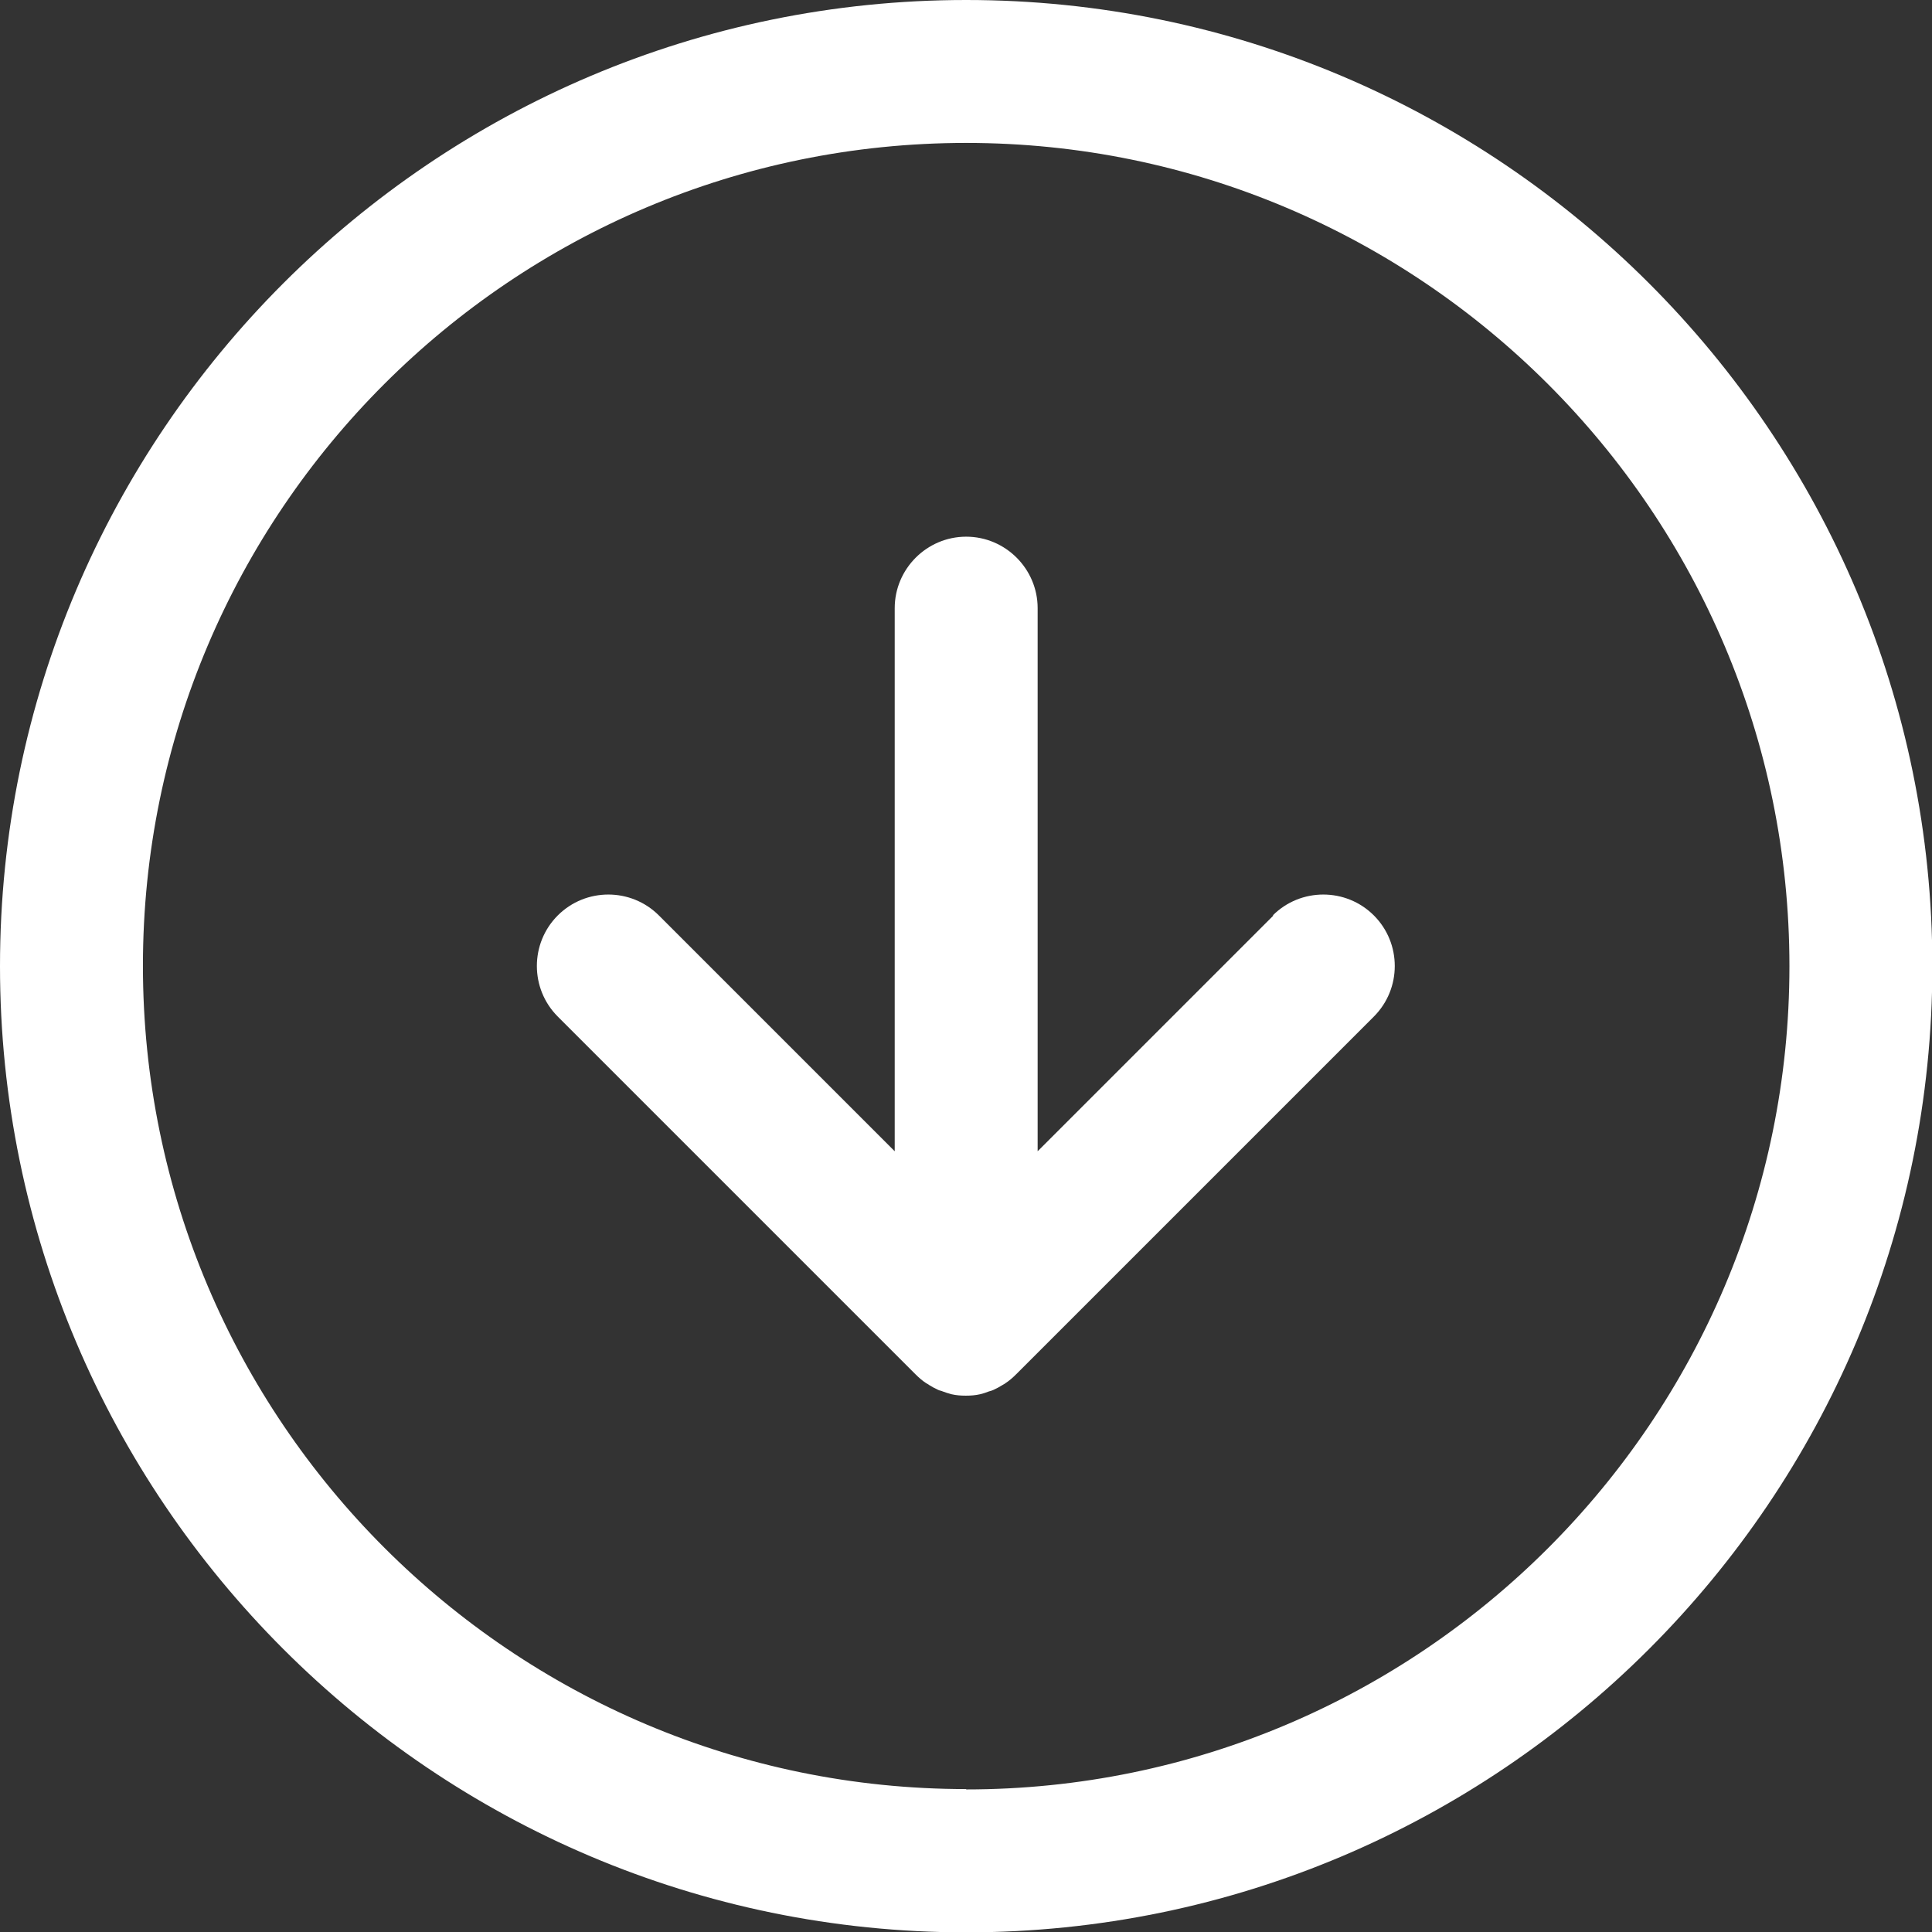
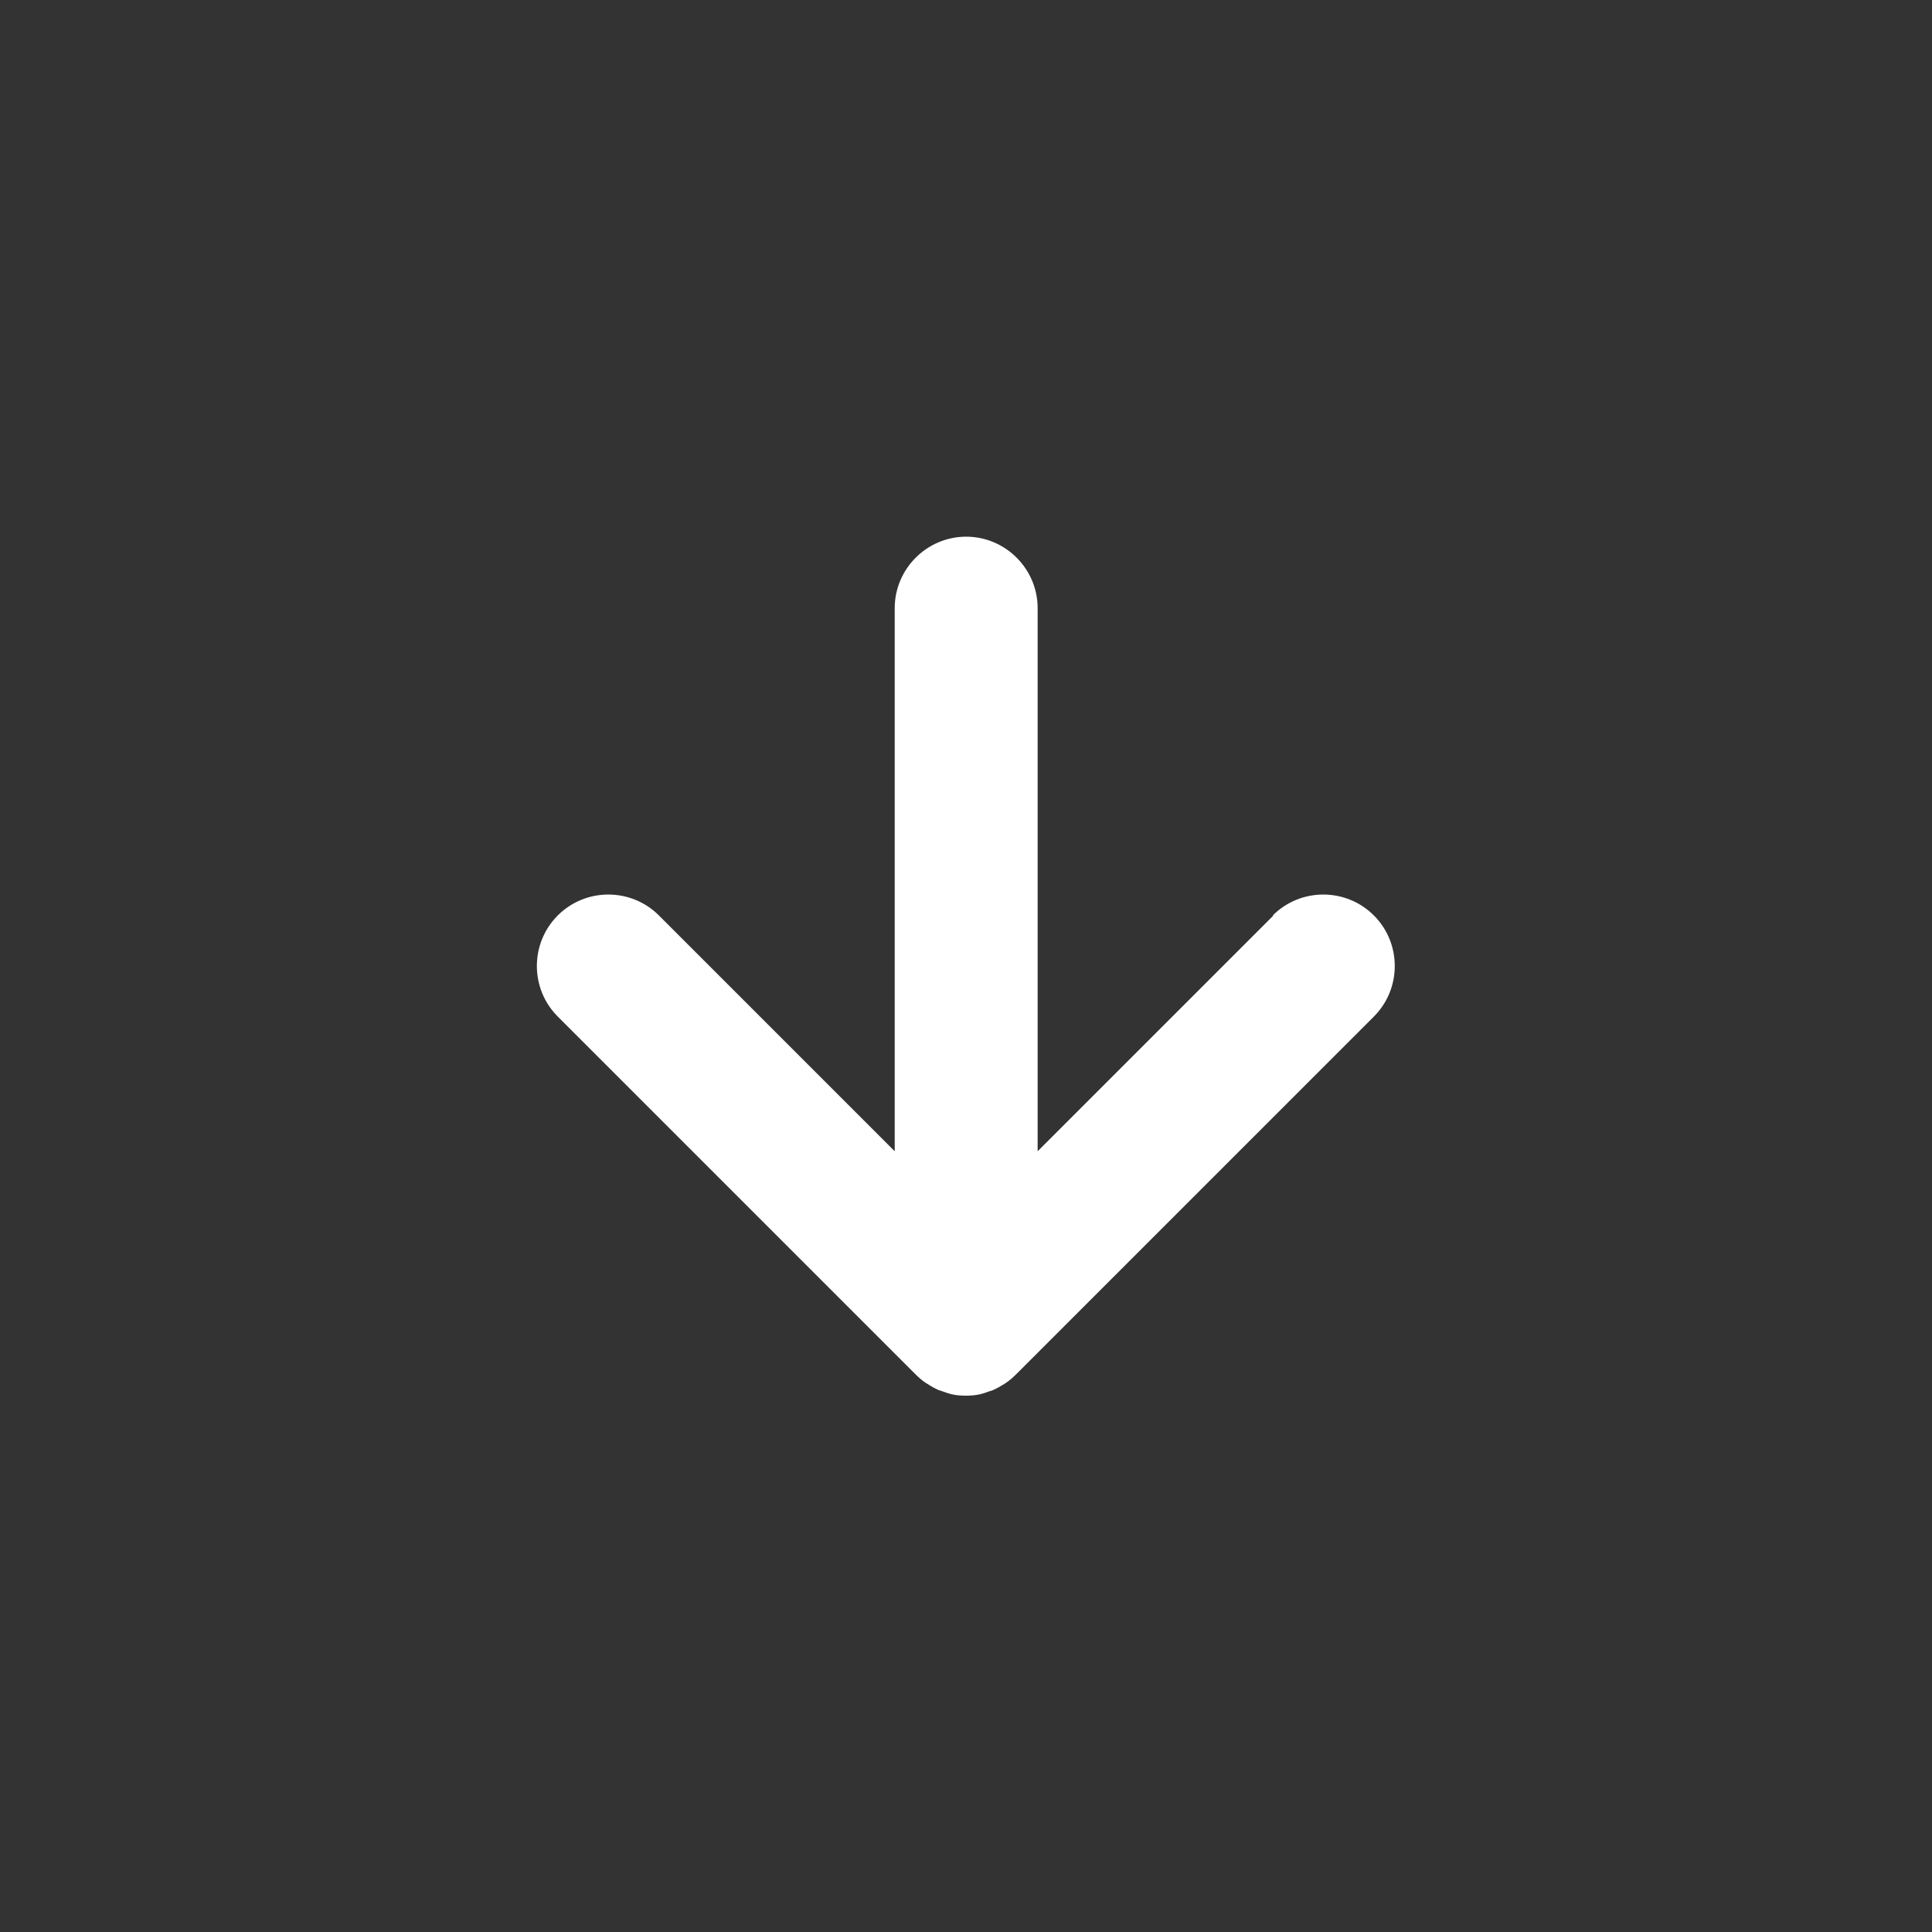
<svg xmlns="http://www.w3.org/2000/svg" id="_レイヤー_2" viewBox="0 0 54.07 54.07">
  <rect x="0" y="0" width="54.07" height="54.07" fill="#333333" stroke="none" />
  <defs>
    <style>.cls-1{fill:#fff;}</style>
  </defs>
  <g id="_レイヤー_1-2">
-     <path class="cls-1" d="m27.04,0C12.13,0,0,12.13,0,27.04s12.13,27.04,27.04,27.04,27.04-12.13,27.04-27.04S41.95,0,27.04,0Zm0,50.07c-12.7,0-23.04-10.33-23.04-23.04S14.33,4,27.04,4s23.04,10.33,23.04,23.04-10.33,23.04-23.04,23.04Z" />
    <path class="cls-1" d="m35.64,25.62l-6.6,6.6v-15.2c0-1.1-.9-2-2-2s-2,.9-2,2v15.2l-6.6-6.6c-.78-.78-2.05-.78-2.83,0-.78.78-.78,2.05,0,2.83l10.01,10.01c.09.09.19.18.3.25.03.02.06.03.08.05.08.05.17.1.26.14.04.02.08.02.12.04.08.03.17.06.25.08.13.03.26.04.4.04s.27-.01.4-.04c.09-.02.17-.05.25-.08.04-.01.08-.02.12-.04.09-.04.18-.09.26-.14.03-.02.06-.03.08-.05.11-.07.21-.16.3-.25l10.01-10.01c.78-.78.78-2.05,0-2.83-.78-.78-2.05-.78-2.83,0Z" />
  </g>
</svg>